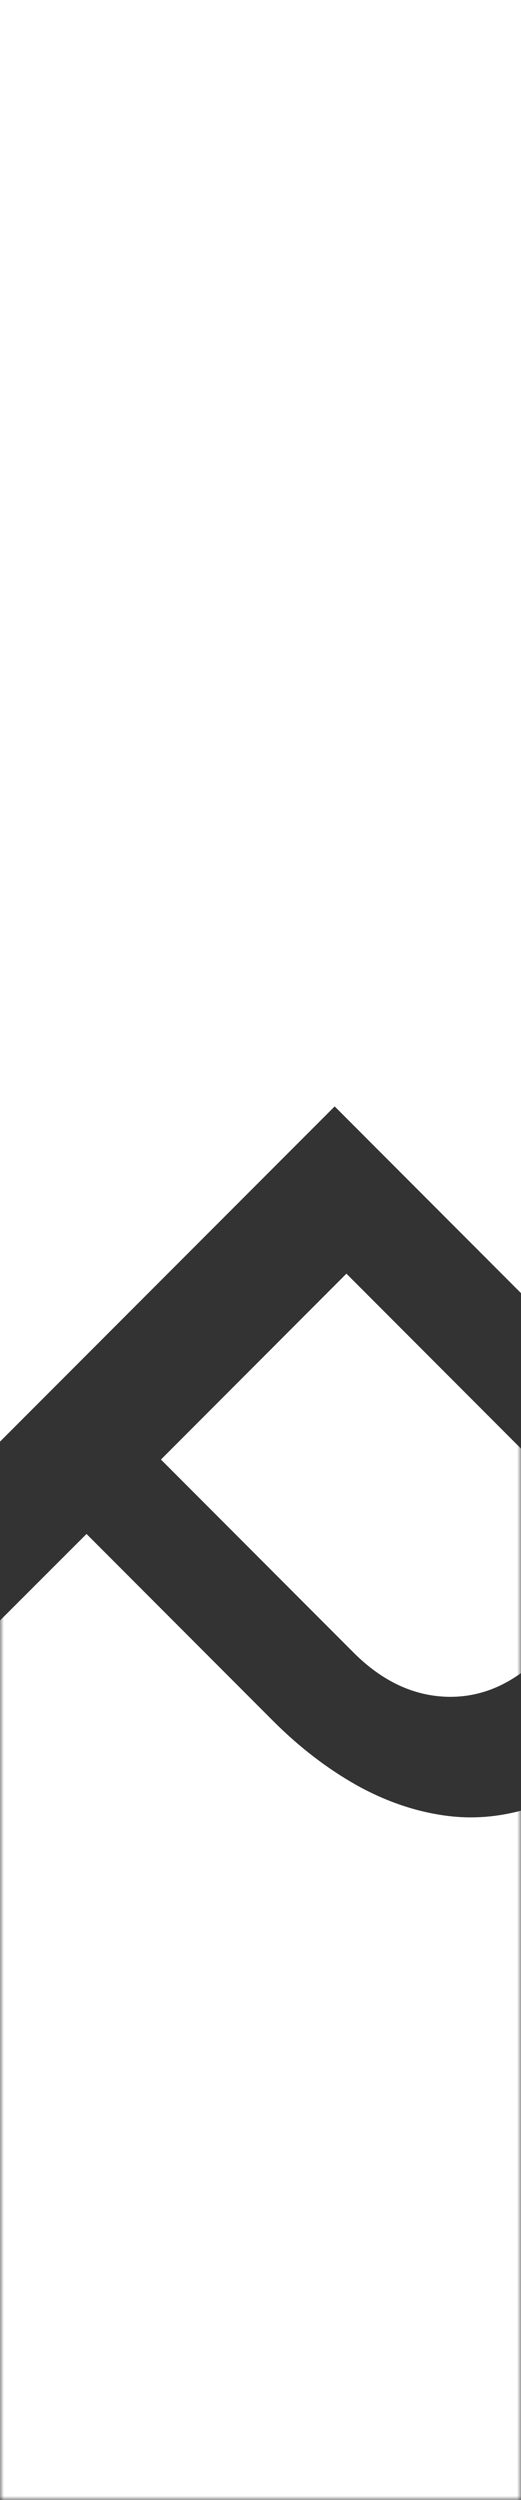
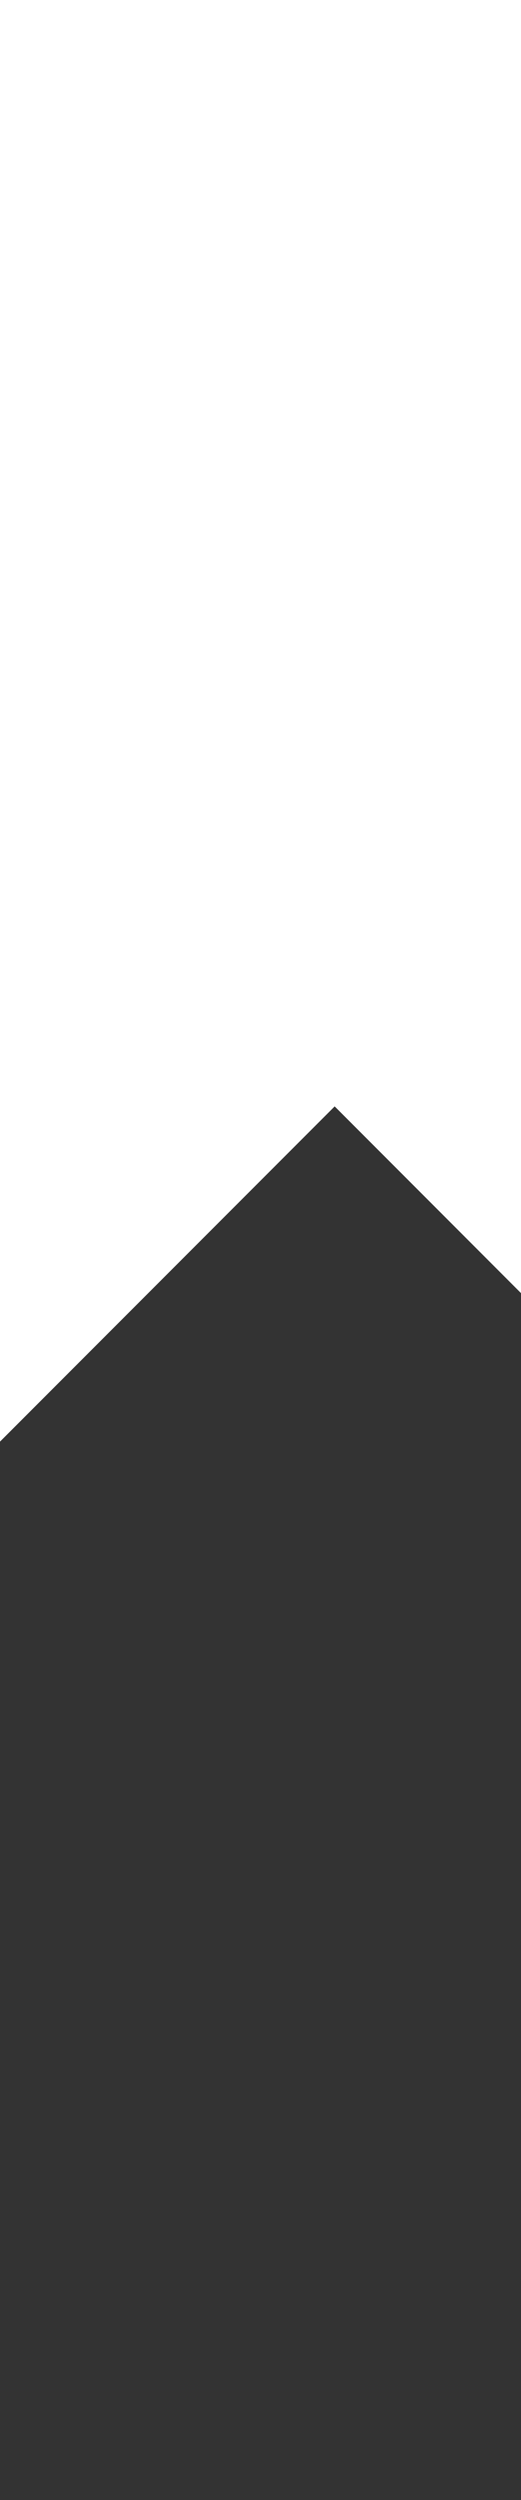
<svg xmlns="http://www.w3.org/2000/svg" width="68" height="326" viewBox="0 0 68 326" fill="none">
  <rect x="0" y="0" width="68" height="326" fill="#333333" stroke="none" />
  <g clip-path="url(#clip0_156_723)">
    <path d="M0 0V187.984L43.681 144.271L68 168.62V0H0Z" fill="white" />
    <mask id="mask0_156_723" style="mask-type:luminance" maskUnits="userSpaceOnUse" x="0" y="0" width="68" height="326">
-       <path d="M68 0H0V326H68V0Z" fill="white" />
-     </mask>
+       </mask>
    <g mask="url(#mask0_156_723)">
      <path d="M20.985 190.298L46.126 215.471C49.883 219.233 53.973 221.147 58.441 221.258C61.865 221.325 65.043 220.301 68 218.164V188.896L45.215 166.083L21.007 190.321L20.985 190.298Z" fill="white" />
-       <path d="M58.441 236.794C54.396 236.282 50.439 234.946 46.593 232.81C42.747 230.651 39.079 227.846 35.612 224.374L11.293 200.025L0 211.309V326H68V236.104C64.821 236.949 61.642 237.194 58.441 236.794Z" fill="white" />
    </g>
  </g>
  <defs>
    <clipPath id="clip0_156_723">
      <rect width="68" height="326" fill="white" />
    </clipPath>
  </defs>
</svg>